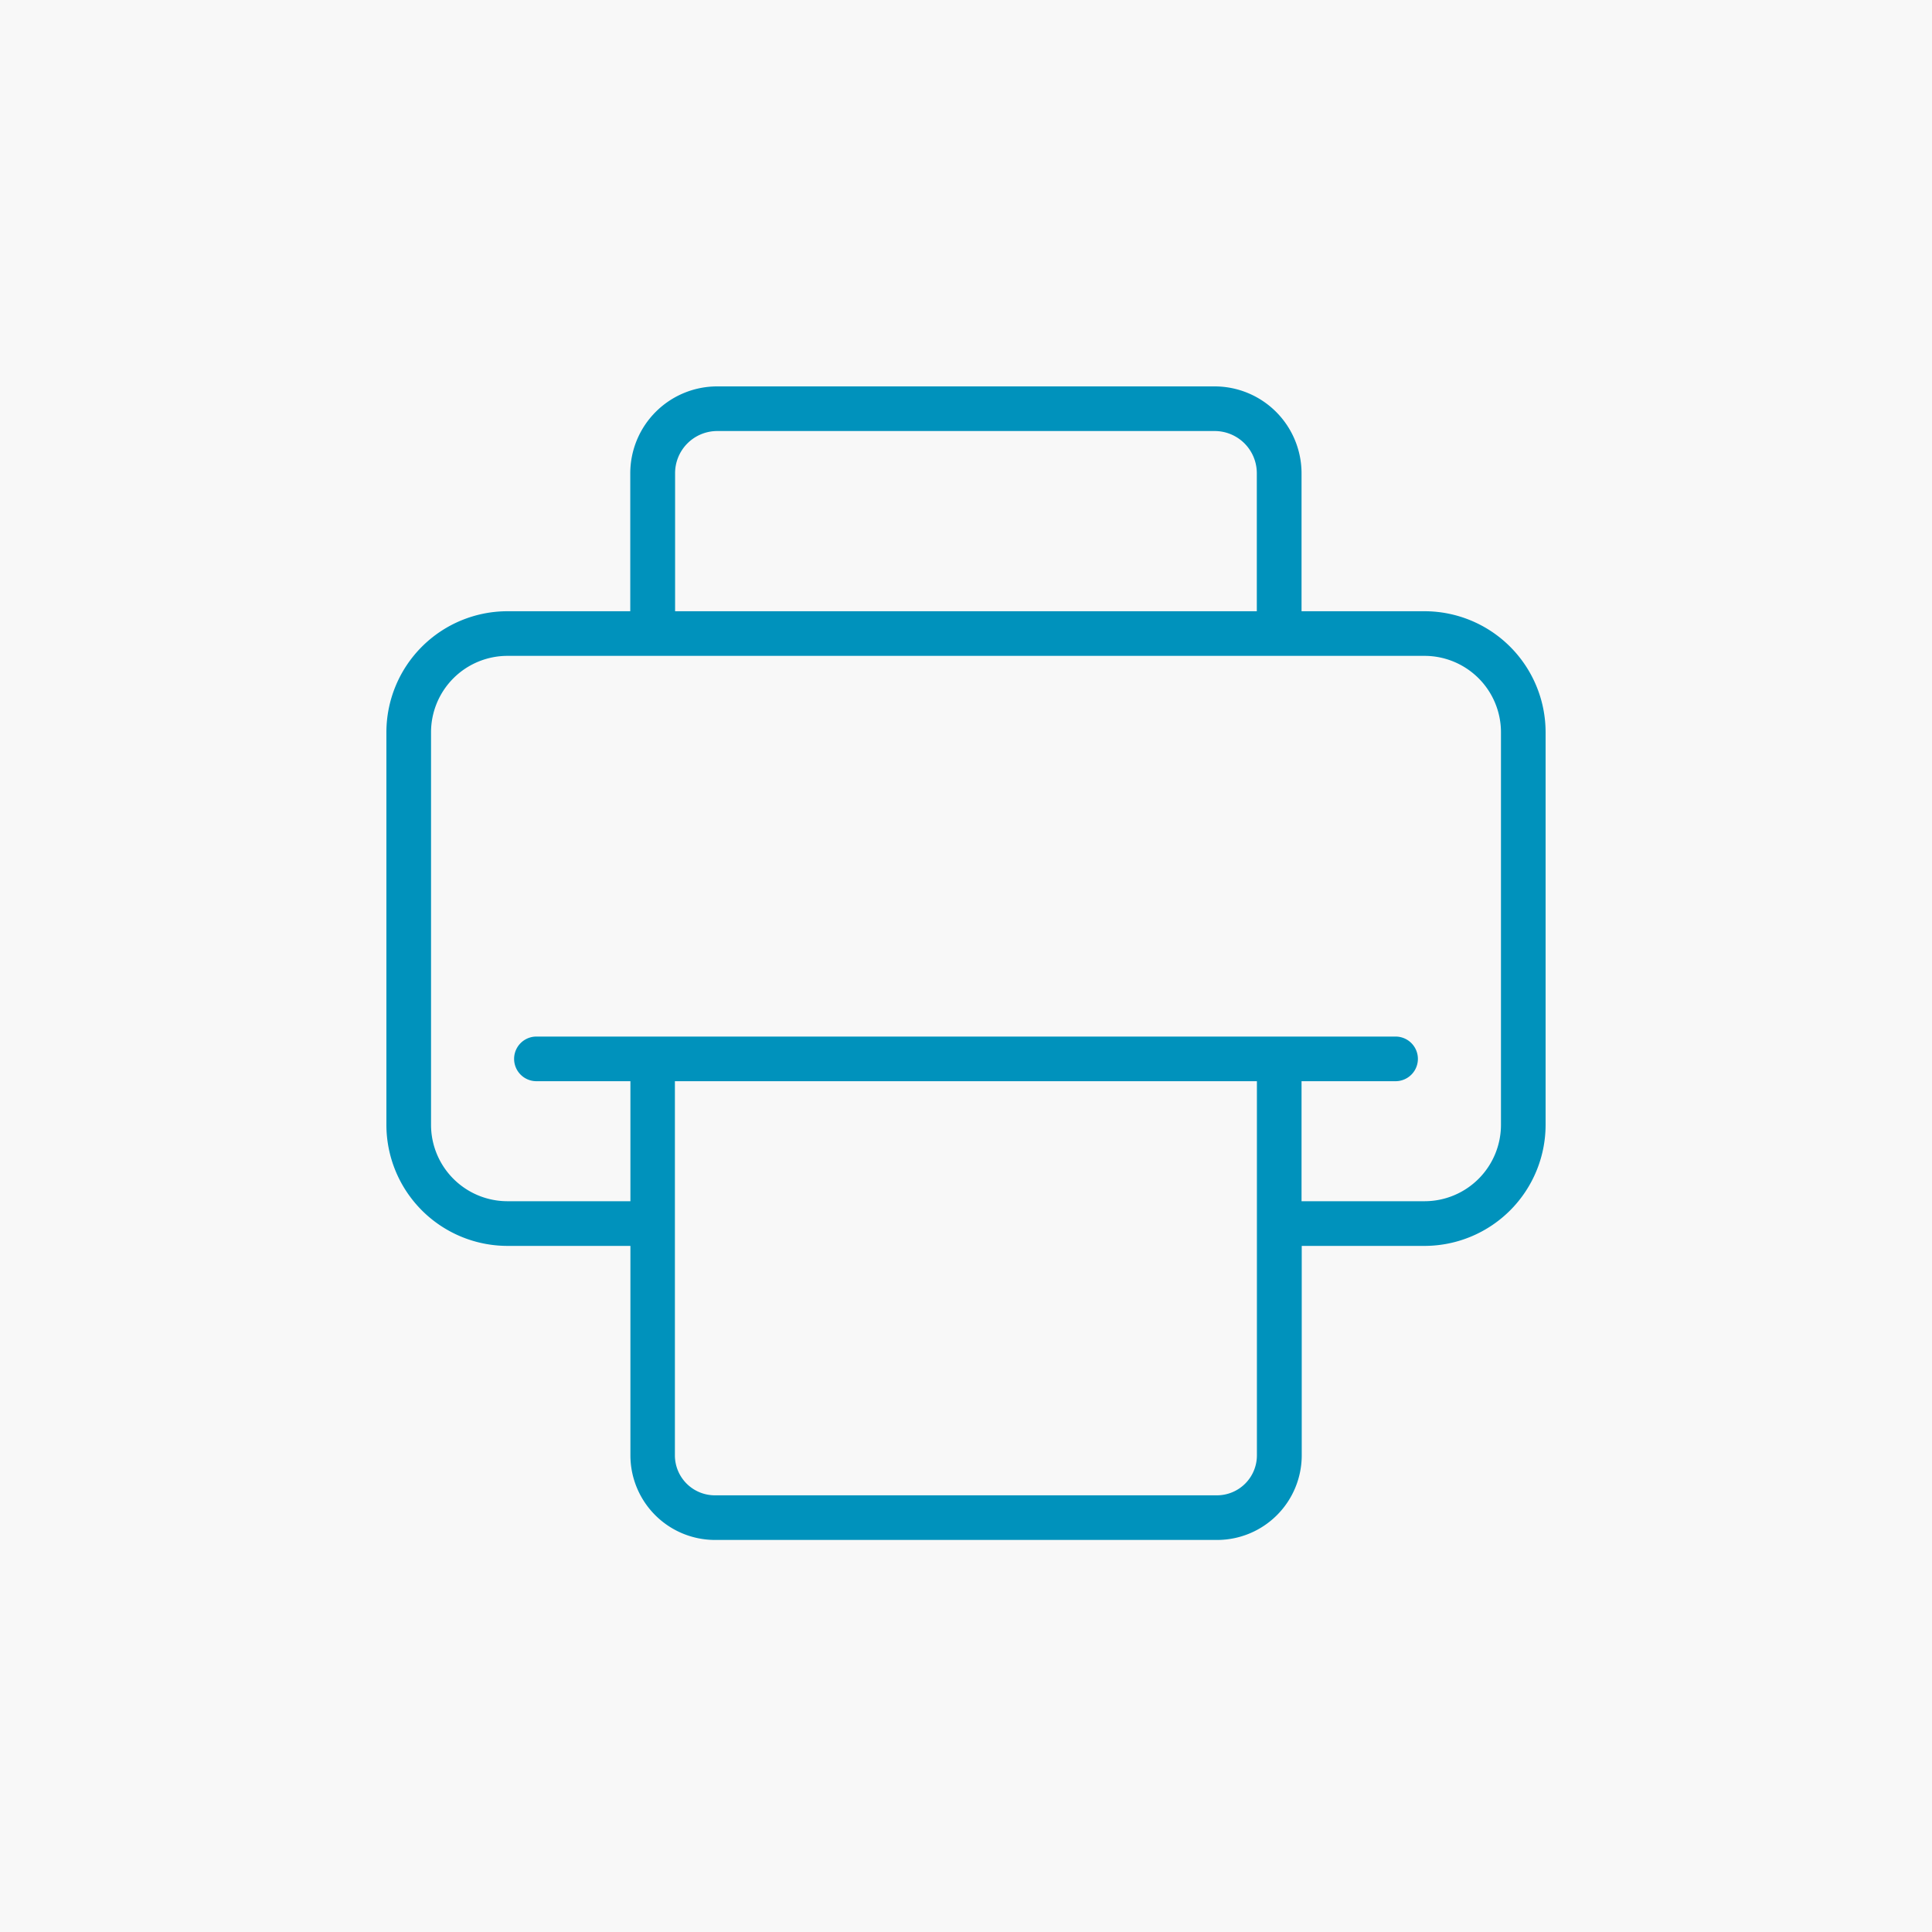
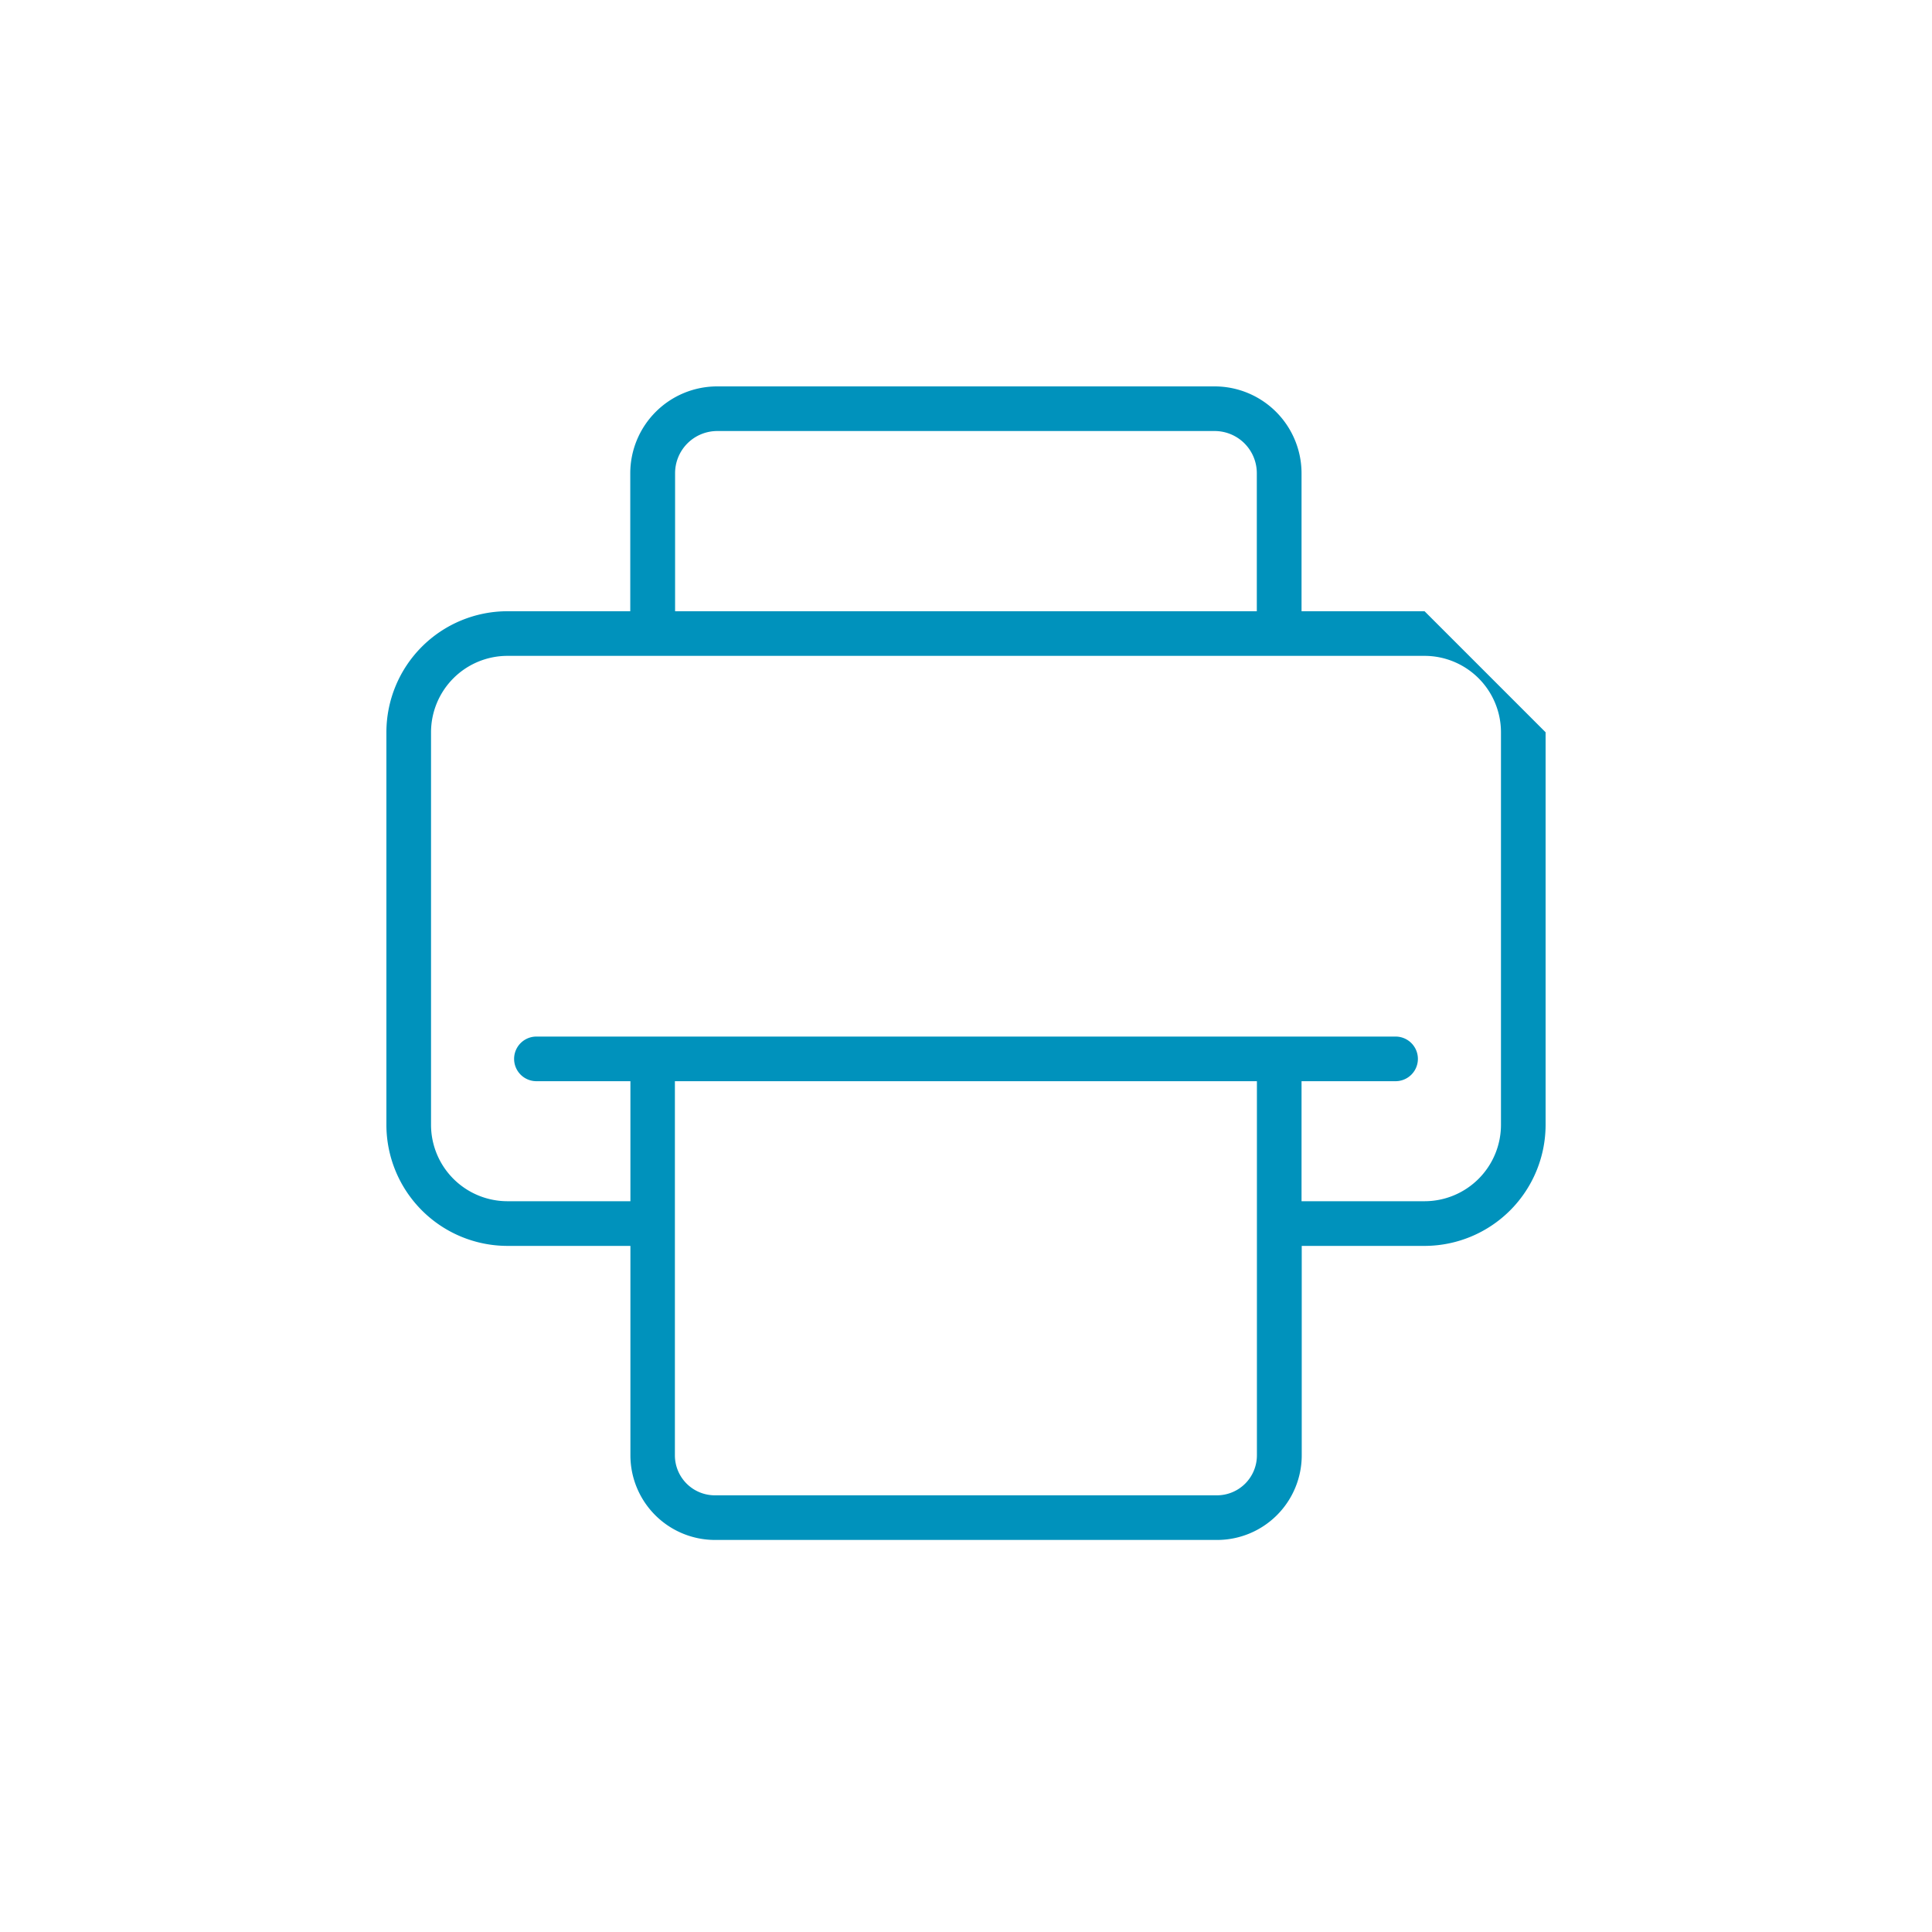
<svg xmlns="http://www.w3.org/2000/svg" id="icon-printer" width="40" height="40" viewBox="0 0 40 40">
  <defs>
    <clipPath id="clip-path">
      <rect id="Rectangle_148306" data-name="Rectangle 148306" width="24" height="23.883" fill="#0092bc" />
    </clipPath>
  </defs>
-   <rect id="Background" width="40" height="40" fill="#f8f8f8" />
  <g id="Group_5527" data-name="Group 5527" transform="translate(8 8)" clip-path="url(#clip-path)">
-     <path id="Path_31076" data-name="Path 31076" d="M21.494,4.655H18.947V1.8a1.8,1.8,0,0,0-1.8-1.8H6.849a1.8,1.8,0,0,0-1.8,1.8V4.655H2.506A2.508,2.508,0,0,0,0,7.161v8.128a2.509,2.509,0,0,0,2.506,2.506H5.052v4.337A1.753,1.753,0,0,0,6.8,23.883H17.2a1.753,1.753,0,0,0,1.751-1.751V17.795h2.547A2.509,2.509,0,0,0,24,15.289V7.161a2.508,2.508,0,0,0-2.506-2.506M5.977,1.8A.873.873,0,0,1,6.849.924h10.3a.873.873,0,0,1,.872.872V4.655H5.977ZM18.023,22.132a.828.828,0,0,1-.827.827H6.8a.828.828,0,0,1-.827-.827V14.385H18.023Zm5.053-6.843a1.583,1.583,0,0,1-1.582,1.581H18.947V14.385h1.947a.462.462,0,0,0,0-.924H3.106a.462.462,0,0,0,0,.924H5.052V16.87H2.506A1.583,1.583,0,0,1,.924,15.289V7.161A1.583,1.583,0,0,1,2.506,5.579H21.494a1.583,1.583,0,0,1,1.582,1.581Z" fill="#0092bc" />
+     <path id="Path_31076" data-name="Path 31076" d="M21.494,4.655H18.947V1.8a1.8,1.8,0,0,0-1.8-1.8H6.849a1.8,1.8,0,0,0-1.8,1.8V4.655H2.506A2.508,2.508,0,0,0,0,7.161v8.128a2.509,2.509,0,0,0,2.506,2.506H5.052v4.337A1.753,1.753,0,0,0,6.8,23.883H17.2a1.753,1.753,0,0,0,1.751-1.751V17.795h2.547A2.509,2.509,0,0,0,24,15.289V7.161M5.977,1.8A.873.873,0,0,1,6.849.924h10.3a.873.873,0,0,1,.872.872V4.655H5.977ZM18.023,22.132a.828.828,0,0,1-.827.827H6.8a.828.828,0,0,1-.827-.827V14.385H18.023Zm5.053-6.843a1.583,1.583,0,0,1-1.582,1.581H18.947V14.385h1.947a.462.462,0,0,0,0-.924H3.106a.462.462,0,0,0,0,.924H5.052V16.87H2.506A1.583,1.583,0,0,1,.924,15.289V7.161A1.583,1.583,0,0,1,2.506,5.579H21.494a1.583,1.583,0,0,1,1.582,1.581Z" fill="#0092bc" />
  </g>
</svg>